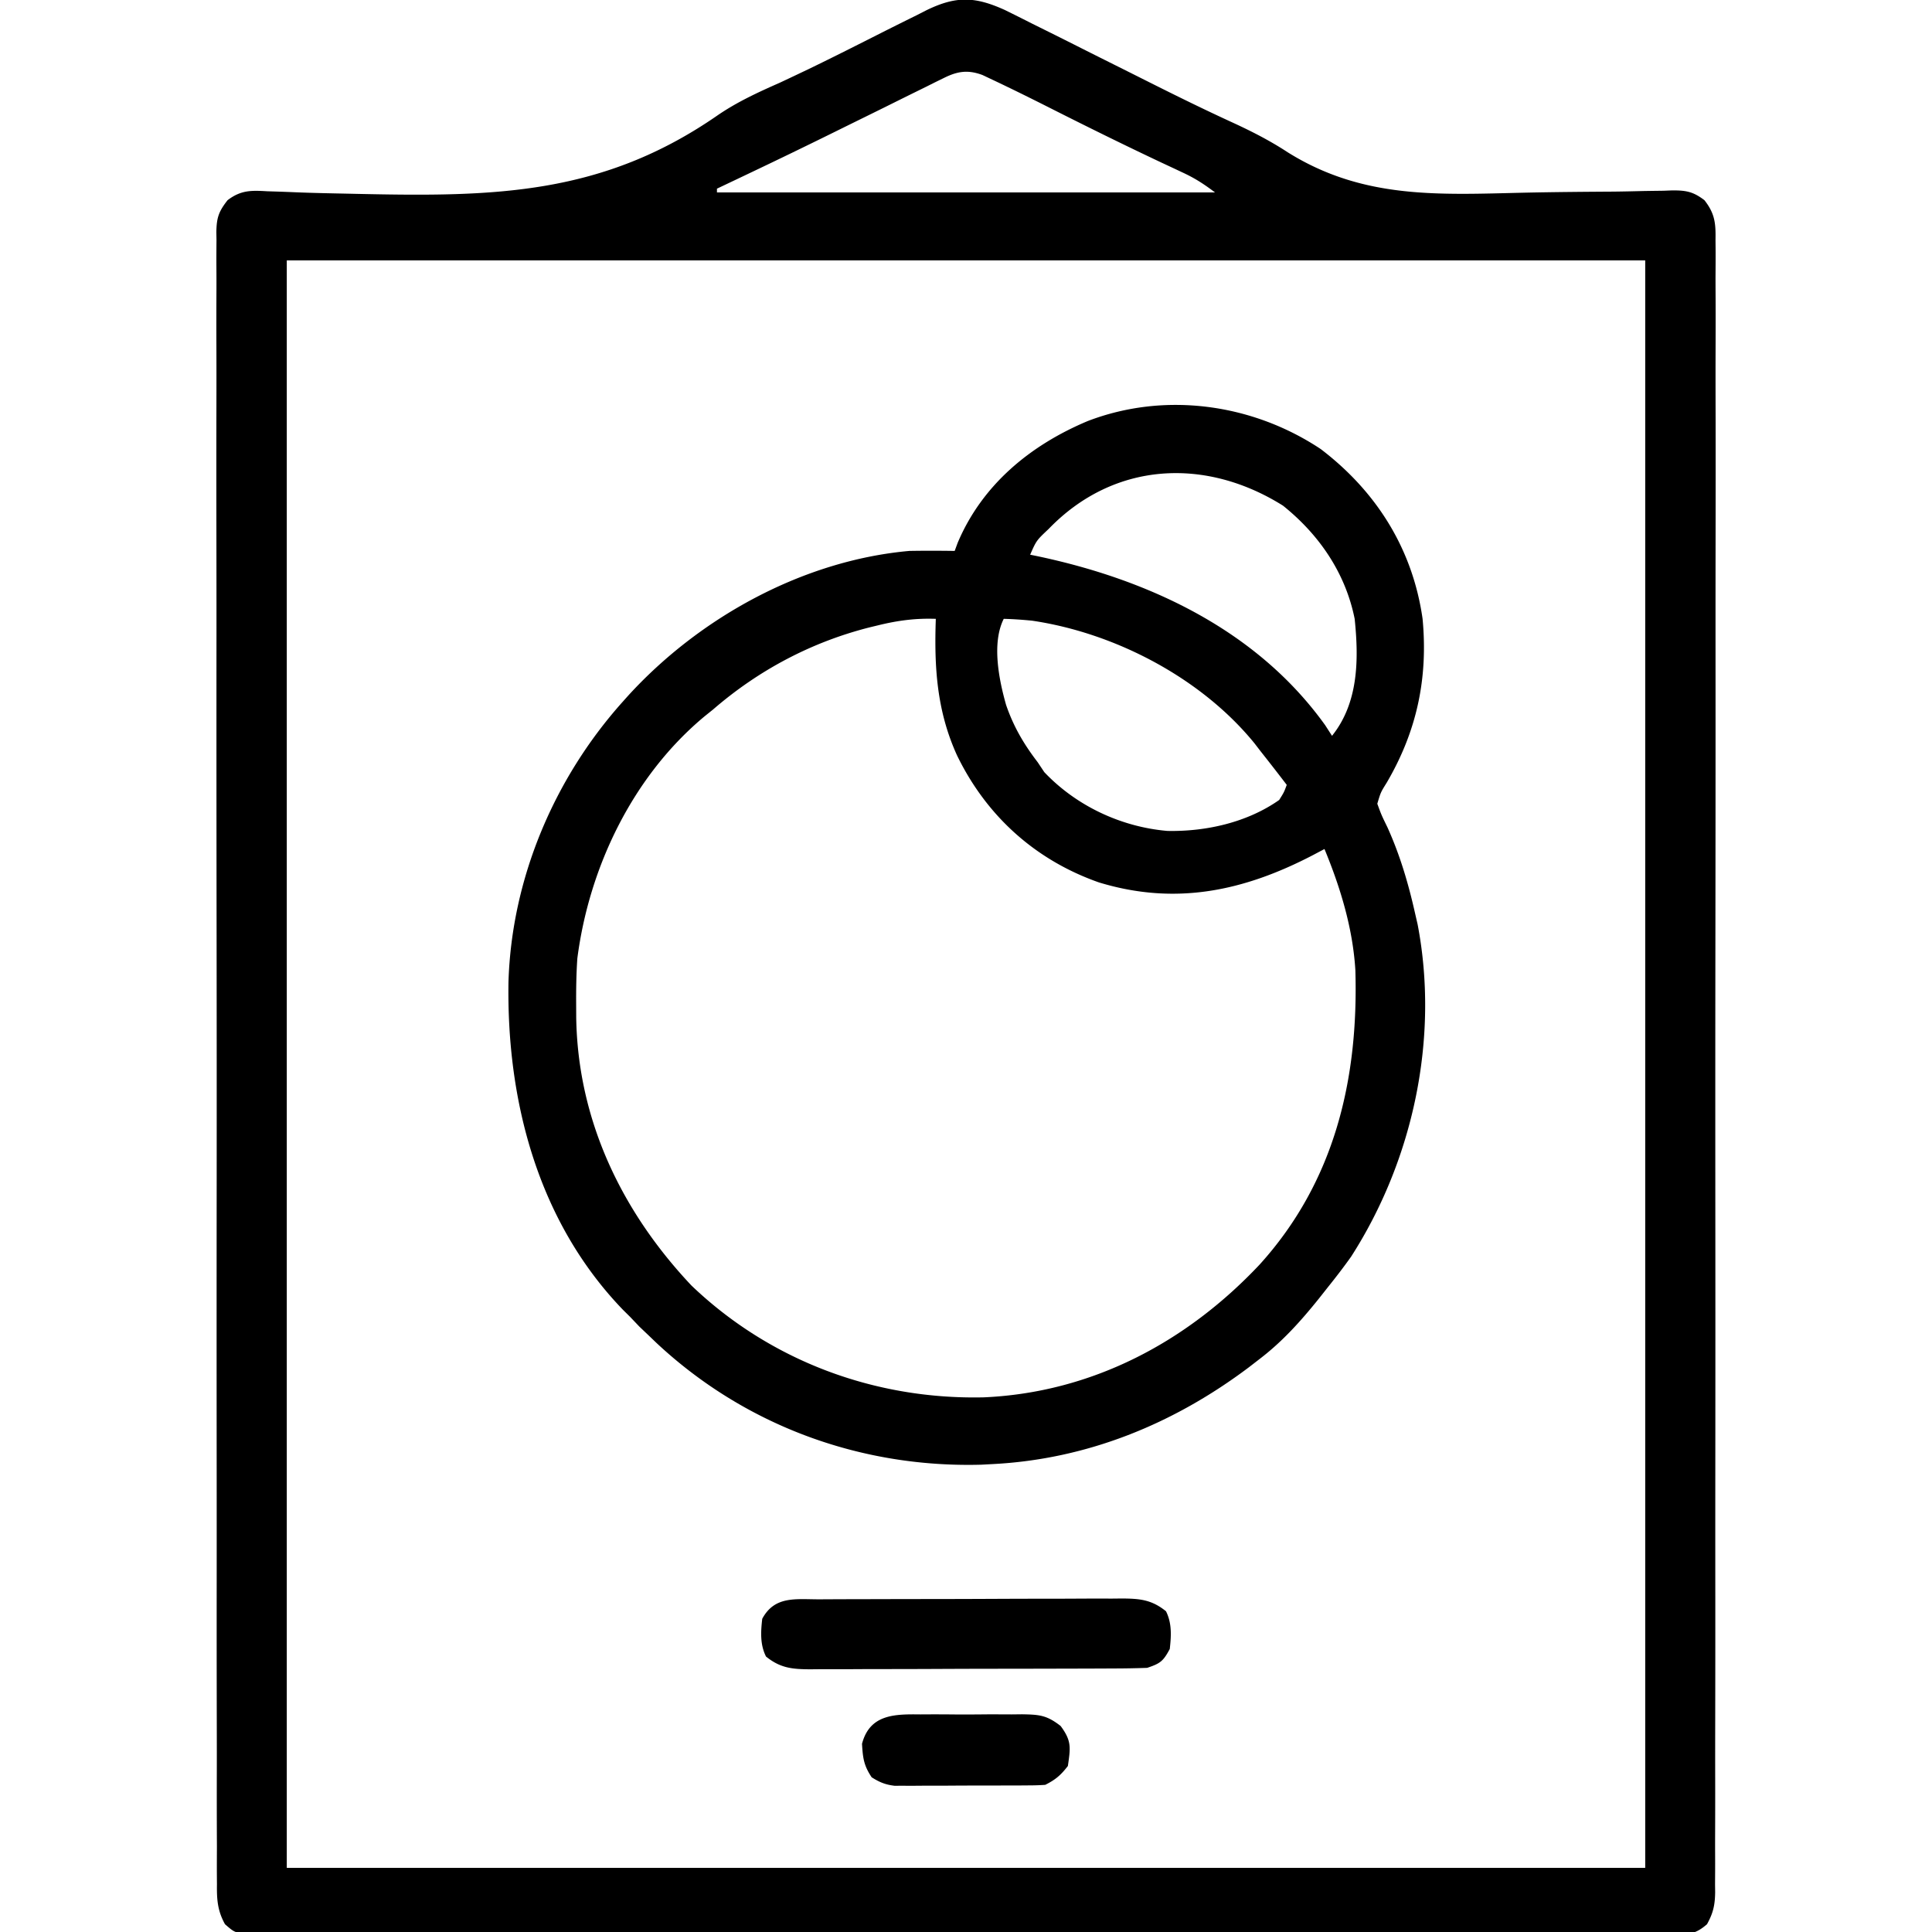
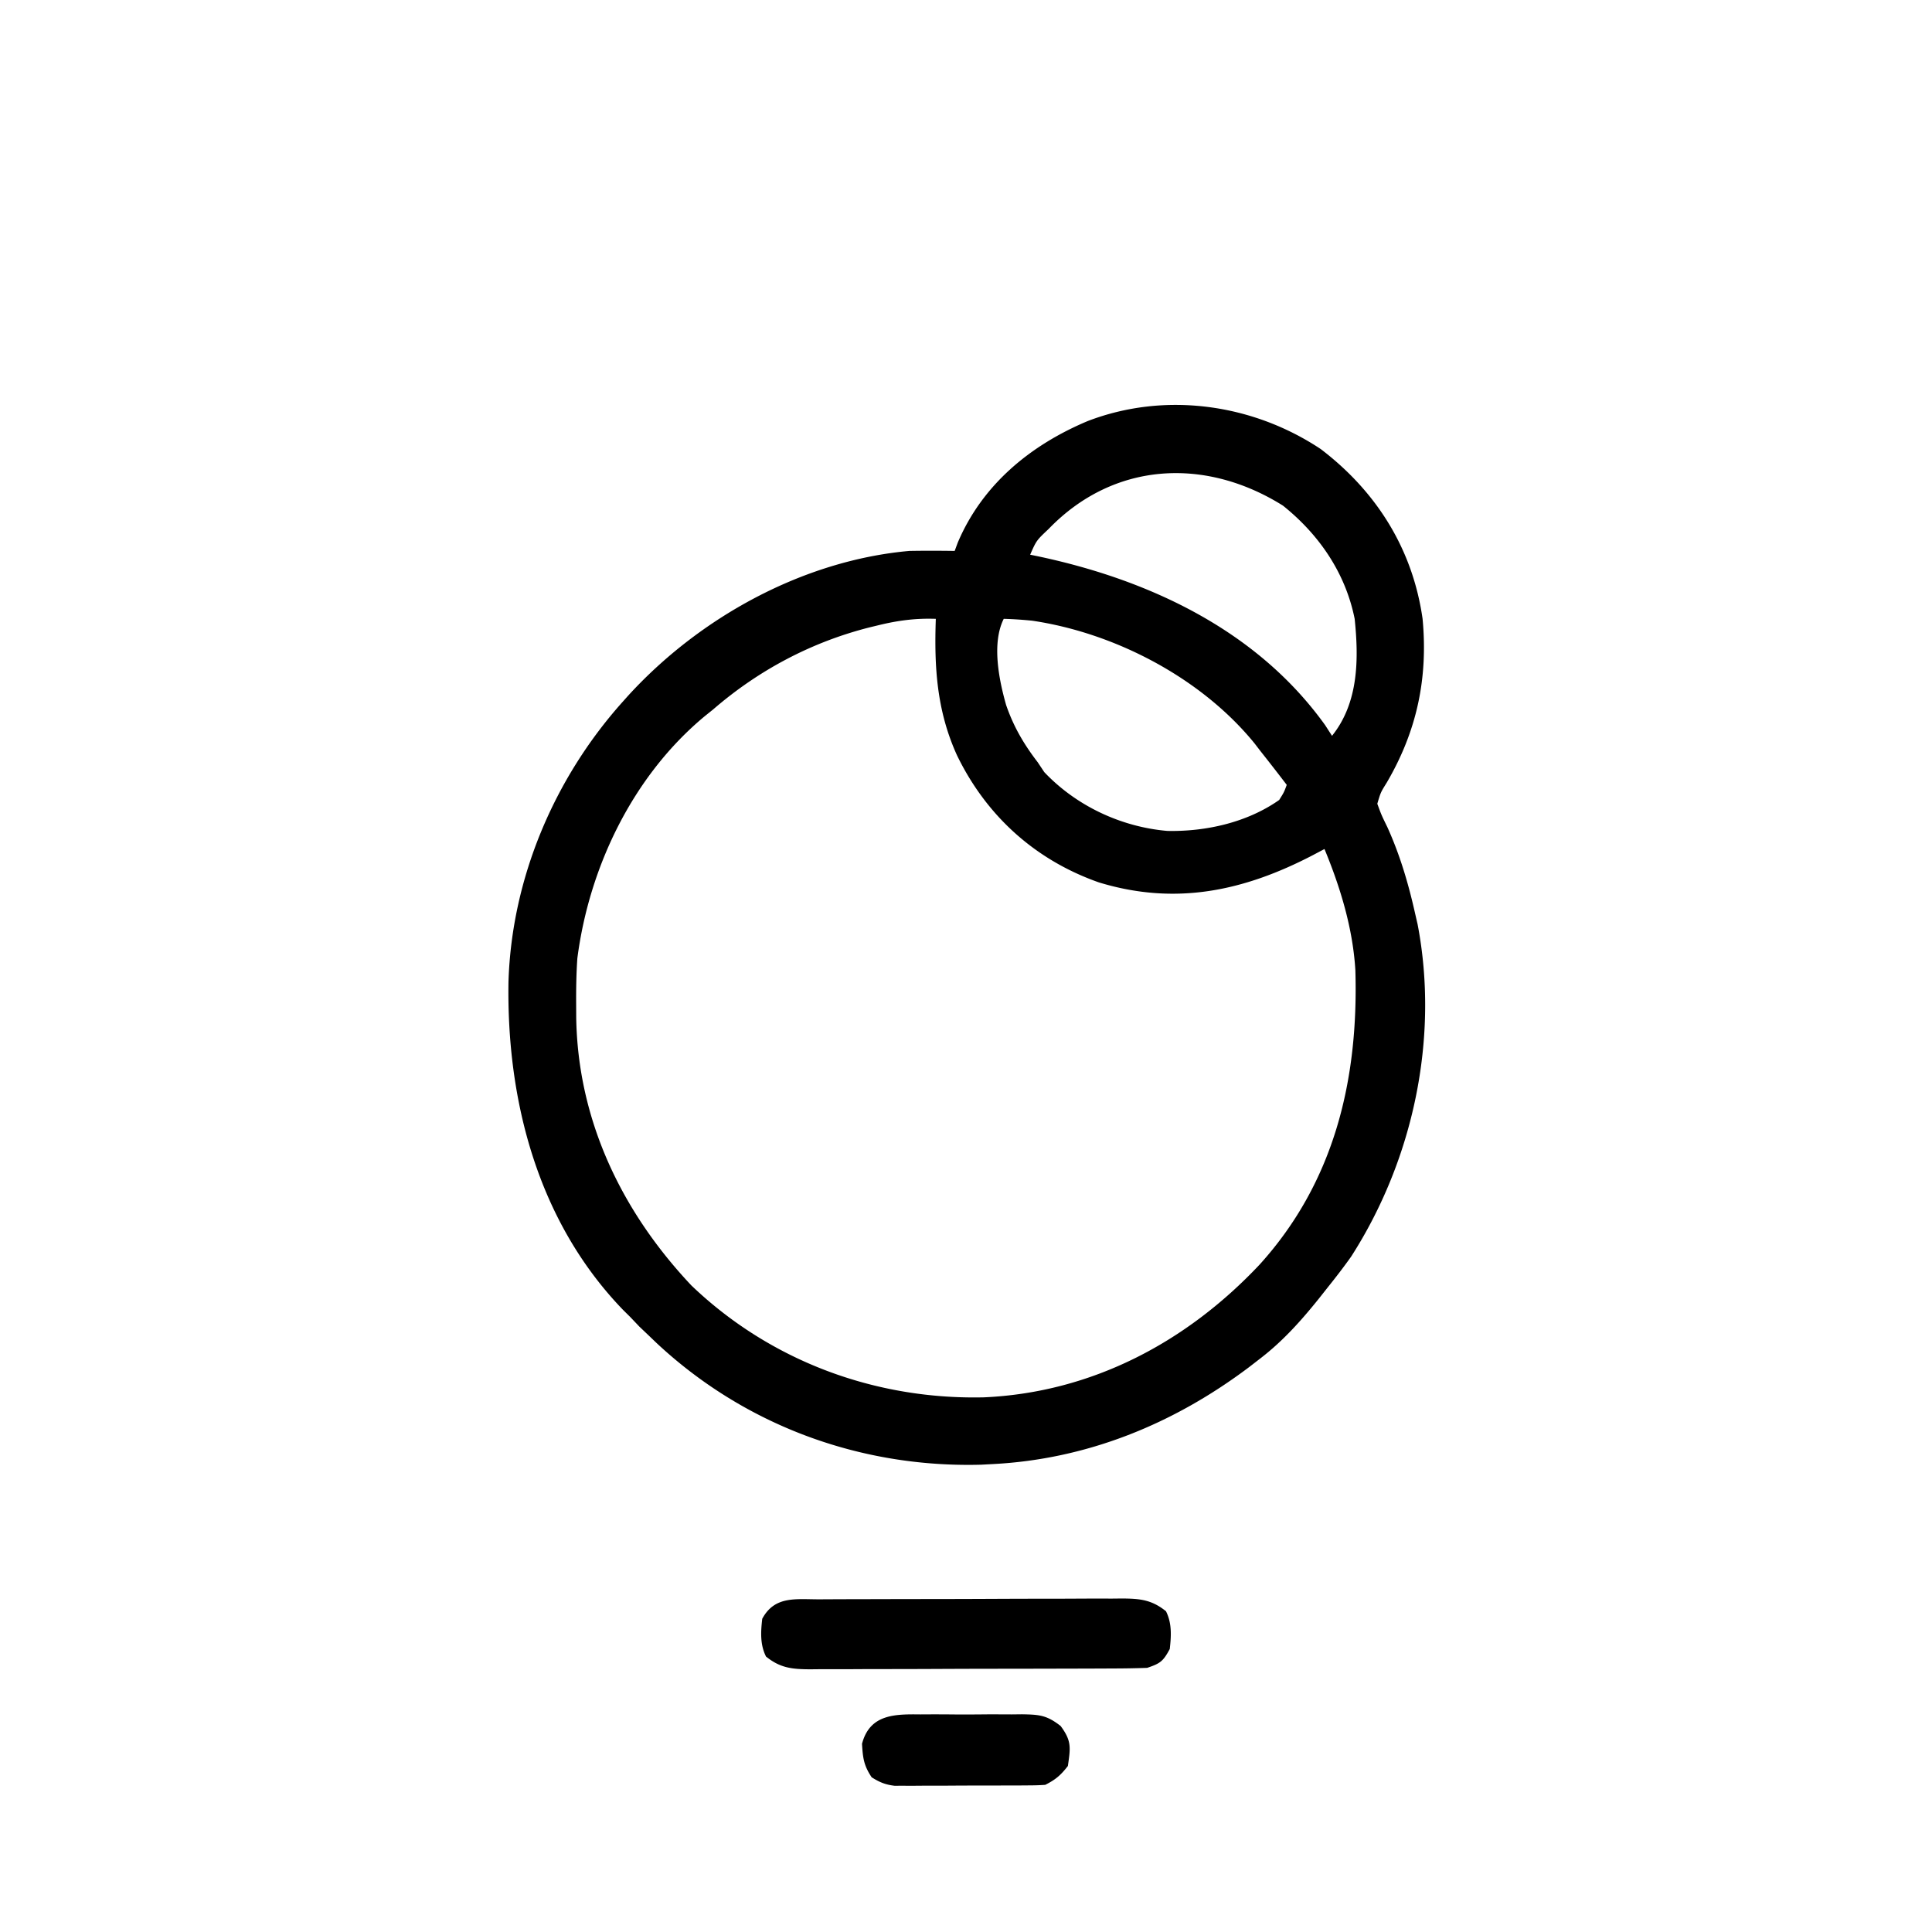
<svg xmlns="http://www.w3.org/2000/svg" viewBox="0 0 512 512">
-   <path fill="currentColor" d="M266.281 2.64a609.64 609.64 0 0 1 7.219 3.61c1.293.642 2.587 1.283 3.881 1.923 3.268 1.62 6.525 3.256 9.78 4.9 2.753 1.388 5.51 2.765 8.269 4.142a3767.5 3767.5 0 0 1 8.895 4.456c7.533 3.784 15.098 7.5 22.764 11.009 4.94 2.289 9.602 4.685 14.158 7.672 19.922 12.45 39.814 11.239 62.577 10.713 7.924-.172 15.849-.235 23.774-.285 2.747-.03 5.492-.095 8.238-.165 1.674-.024 3.348-.047 5.023-.068l2.287-.088c3.701-.019 5.579.33 8.548 2.598 2.817 3.596 3.007 6.203 2.932 10.588l.022 2.32c.017 2.575-.002 5.15-.02 7.724.005 1.861.012 3.722.022 5.583.019 5.122.006 10.243-.011 15.364-.013 5.52.002 11.04.014 16.56.018 10.817.01 21.634-.008 32.451-.014 8.789-.018 17.578-.015 26.367l.002 3.786c0 2.539.002 5.077.003 7.615.009 23.138-.01 46.275-.04 69.412-.029 21.128-.034 42.255-.019 63.382a326286.349 326286.349 0 0 1 .013 18.248 38503.893 38503.893 0 0 1-.015 60.53l-.003 3.77c-.005 8.781-.002 17.563.005 26.344.007 10.697 0 21.394-.024 32.092-.013 5.46-.019 10.921-.008 16.382.01 4.995.002 9.99-.021 14.985-.006 1.81-.004 3.622.005 5.432.011 2.455-.002 4.909-.022 7.363l.028 2.149c-.053 3.366-.52 5.472-2.157 8.434-3.119 2.705-4.817 2.688-8.918 2.691l-1.995.022c-2.217.019-4.432.001-6.648-.016-1.601.006-3.202.014-4.803.024-4.407.02-8.814.01-13.221-.005-4.75-.012-9.5.006-14.25.02a7073.2 7073.2 0 0 1-27.924.002c-7.563-.01-15.126-.012-22.688-.007l-3.258.002-6.552.005c-20.493.015-40.987-.002-61.48-.029-17.595-.022-35.19-.018-52.786.005a29706.12 29706.12 0 0 1-67.784.017l-3.244-.002c-7.557-.005-15.113.003-22.67.014-9.204.014-18.409.01-27.614-.016-4.7-.013-9.398-.018-14.097-.002-4.299.015-8.596.007-12.894-.02a412.085 412.085 0 0 0-4.676.01c-2.112.015-4.222 0-6.334-.024l-3.56-.002C62 512 62 512 59.622 509.938c-1.993-3.608-2.18-6.566-2.13-10.583l-.018-2.32c-.015-2.575-.002-5.15.01-7.724a2700.104 2700.104 0 0 1-.023-20.947c.007-5.52-.009-11.04-.022-16.56a11777.96 11777.96 0 0 1-.013-32.451c.006-8.789.005-17.578-.001-26.367l-.003-3.786-.006-7.615a37775.69 37775.69 0 0 1 .008-69.412c.015-21.128.006-42.255-.022-63.382a40660.254 40660.254 0 0 1-.032-82.548c.002-8.781-.007-17.563-.022-26.344-.017-10.697-.017-21.394.005-32.092.012-5.46.015-10.921-.004-16.382-.017-4.995-.01-9.99.014-14.985.005-1.81.002-3.622-.011-5.432-.016-2.455-.002-4.908.02-7.363l-.036-2.149c.071-3.8.6-5.417 2.977-8.443 3.528-2.696 6.298-2.615 10.542-2.363l2.362.073c1.694.054 3.389.119 5.083.192 4.613.192 9.23.274 13.845.37l2.934.066c35.954.779 64.519.325 95.028-20.784 5.206-3.575 10.745-6.121 16.517-8.67a786.42 786.42 0 0 0 5.11-2.414l2.525-1.2c6.667-3.22 13.272-6.57 19.88-9.911C237.085 6.927 240.04 5.46 243 4l2.474-1.266c7.884-3.841 12.87-3.689 20.807-.093Zm-16.134 18.021-2.264 1.107-2.434 1.22-2.555 1.257c-2.74 1.349-5.473 2.708-8.207 4.067-1.866.922-3.733 1.842-5.6 2.761-2.78 1.369-5.56 2.738-8.337 4.11a1663.765 1663.765 0 0 1-21.813 10.567l-2.839 1.353c-2.032.967-4.065 1.932-6.098 2.897v1h132c-2.985-2.239-5.223-3.71-8.508-5.242l-2.702-1.273-2.915-1.36c-10.02-4.726-19.944-9.62-29.829-14.62-4.994-2.518-10.003-5.002-15.062-7.388l-2.618-1.239c-3.896-1.446-6.634-.993-10.219.783ZM76 69v426h360V69H76Z" />
  <path fill="currentColor" d="M350 119c14.781 11.25 24.37 26.494 27 45 1.472 15.778-1.519 29.785-9.512 43.426-1.595 2.56-1.595 2.56-2.488 5.574 1.083 2.961 1.083 2.961 2.688 6.25 3.332 7.384 5.535 14.837 7.312 22.75l.688 2.992c5.747 30.097-1.156 62.36-17.625 88.028-1.942 2.735-3.963 5.365-6.063 7.98l-2.445 3.094C344.824 349.99 339.998 355.382 334 360l-3.012 2.328C311.042 377.336 288.14 386.728 263 388l-2.984.16c-31.975.863-62.572-10.378-85.95-32.18L172 354l-2.563-2.438L167 349l-1.91-1.89c-22.497-23.331-30.86-55.311-30.336-86.942.838-27.317 12.079-53.866 30.246-74.168l1.413-1.58C185.326 163.677 212.762 148.52 241 146c4.002-.07 7.998-.06 12 0 .264-.714.529-1.428.8-2.164 6.524-15.427 19.303-25.905 34.512-32.274 20.468-7.83 43.64-4.564 61.688 7.438Zm-72.117 21.195c-3.218 3.032-3.218 3.032-4.883 6.805l1.626.332c29.56 6.176 58.417 19.535 76.562 44.856L353 195c7.026-8.758 7.116-20.251 6-31-2.437-12.146-9.389-22.297-19-30-20.602-12.922-44.88-11.679-62.117 6.195Zm-45.07 25.493-2.26.545C215.1 170.127 201.028 177.59 189 188l-2.23 1.793C167.757 205.575 156.135 229.713 153 254c-.28 4.088-.334 8.153-.313 12.25l.015 3.322c.393 27.26 12.047 51.516 30.548 71.115 20.923 20.007 48.664 30.267 77.45 29.625 28.627-1.266 53.728-14.586 73.113-35.187 19.898-21.974 26.219-49.083 25.375-77.98-.663-11.087-3.956-21.925-8.188-32.145l-3.113 1.645c-18.272 9.504-36.364 13.397-56.676 7.199-16.872-5.93-29.816-17.634-37.597-33.678-5.38-11.822-6.061-23.407-5.614-36.166-5.339-.188-10.006.426-15.188 1.688ZM266 164c-3.23 6.459-1.263 16.169.625 22.813 1.973 5.743 4.692 10.39 8.375 15.187l1.75 2.625c8.489 8.96 20.358 14.52 32.602 15.578 10.232.211 21.165-2.238 29.648-8.203 1.287-2.055 1.287-2.055 2-4a643.07 643.07 0 0 0-7-9l-1.531-1.992c-14.107-17.345-37.016-29.292-58.973-32.524-2.506-.243-4.98-.424-7.496-.484ZM217.074 423.839l2.814-.015c3.076-.015 6.153-.022 9.23-.027l6.407-.017c4.481-.01 8.962-.017 13.442-.02 5.743-.006 11.485-.03 17.227-.058 4.413-.019 8.826-.024 13.239-.026 2.117-.003 4.234-.01 6.351-.024 2.962-.017 5.922-.015 8.883-.008l2.652-.028c4.708.032 7.869.297 11.681 3.384 1.593 3.185 1.391 6.533 1 10-1.743 3.236-2.472 3.824-6 5a265.65 265.65 0 0 1-9.074.161l-2.814.015c-3.076.015-6.153.022-9.23.027l-6.407.017c-4.481.01-8.962.017-13.442.02-5.743.006-11.485.03-17.227.058-4.413.019-8.826.024-13.239.026-2.117.003-4.234.01-6.351.024-2.962.017-5.922.015-8.883.008l-2.652.028c-4.708-.032-7.869-.297-11.681-3.384-1.593-3.185-1.391-6.533-1-10 3.3-6.13 8.855-5.153 15.074-5.161ZM243.938 454.336l2.902-.015c2.02-.003 4.04.006 6.061.027 3.09.027 6.174 0 9.263-.032 1.966.004 3.932.01 5.899.02l2.79-.03c4.567.083 6.527.21 10.229 3.104 2.95 3.982 2.611 5.736 1.918 10.59-1.87 2.431-3.281 3.64-6 5a58.659 58.659 0 0 1-4.019.145l-2.509.02-2.714.003-2.788.01c-1.948.005-3.897.007-5.845.007-2.98.002-5.961.02-8.941.04-1.892.003-3.784.005-5.676.005l-2.703.022-2.527-.01-2.216.005c-2.439-.292-3.987-.938-6.062-2.247-2.112-3.168-2.332-5.132-2.559-8.867 2.07-7.902 8.747-7.871 15.496-7.797Z" />
</svg>